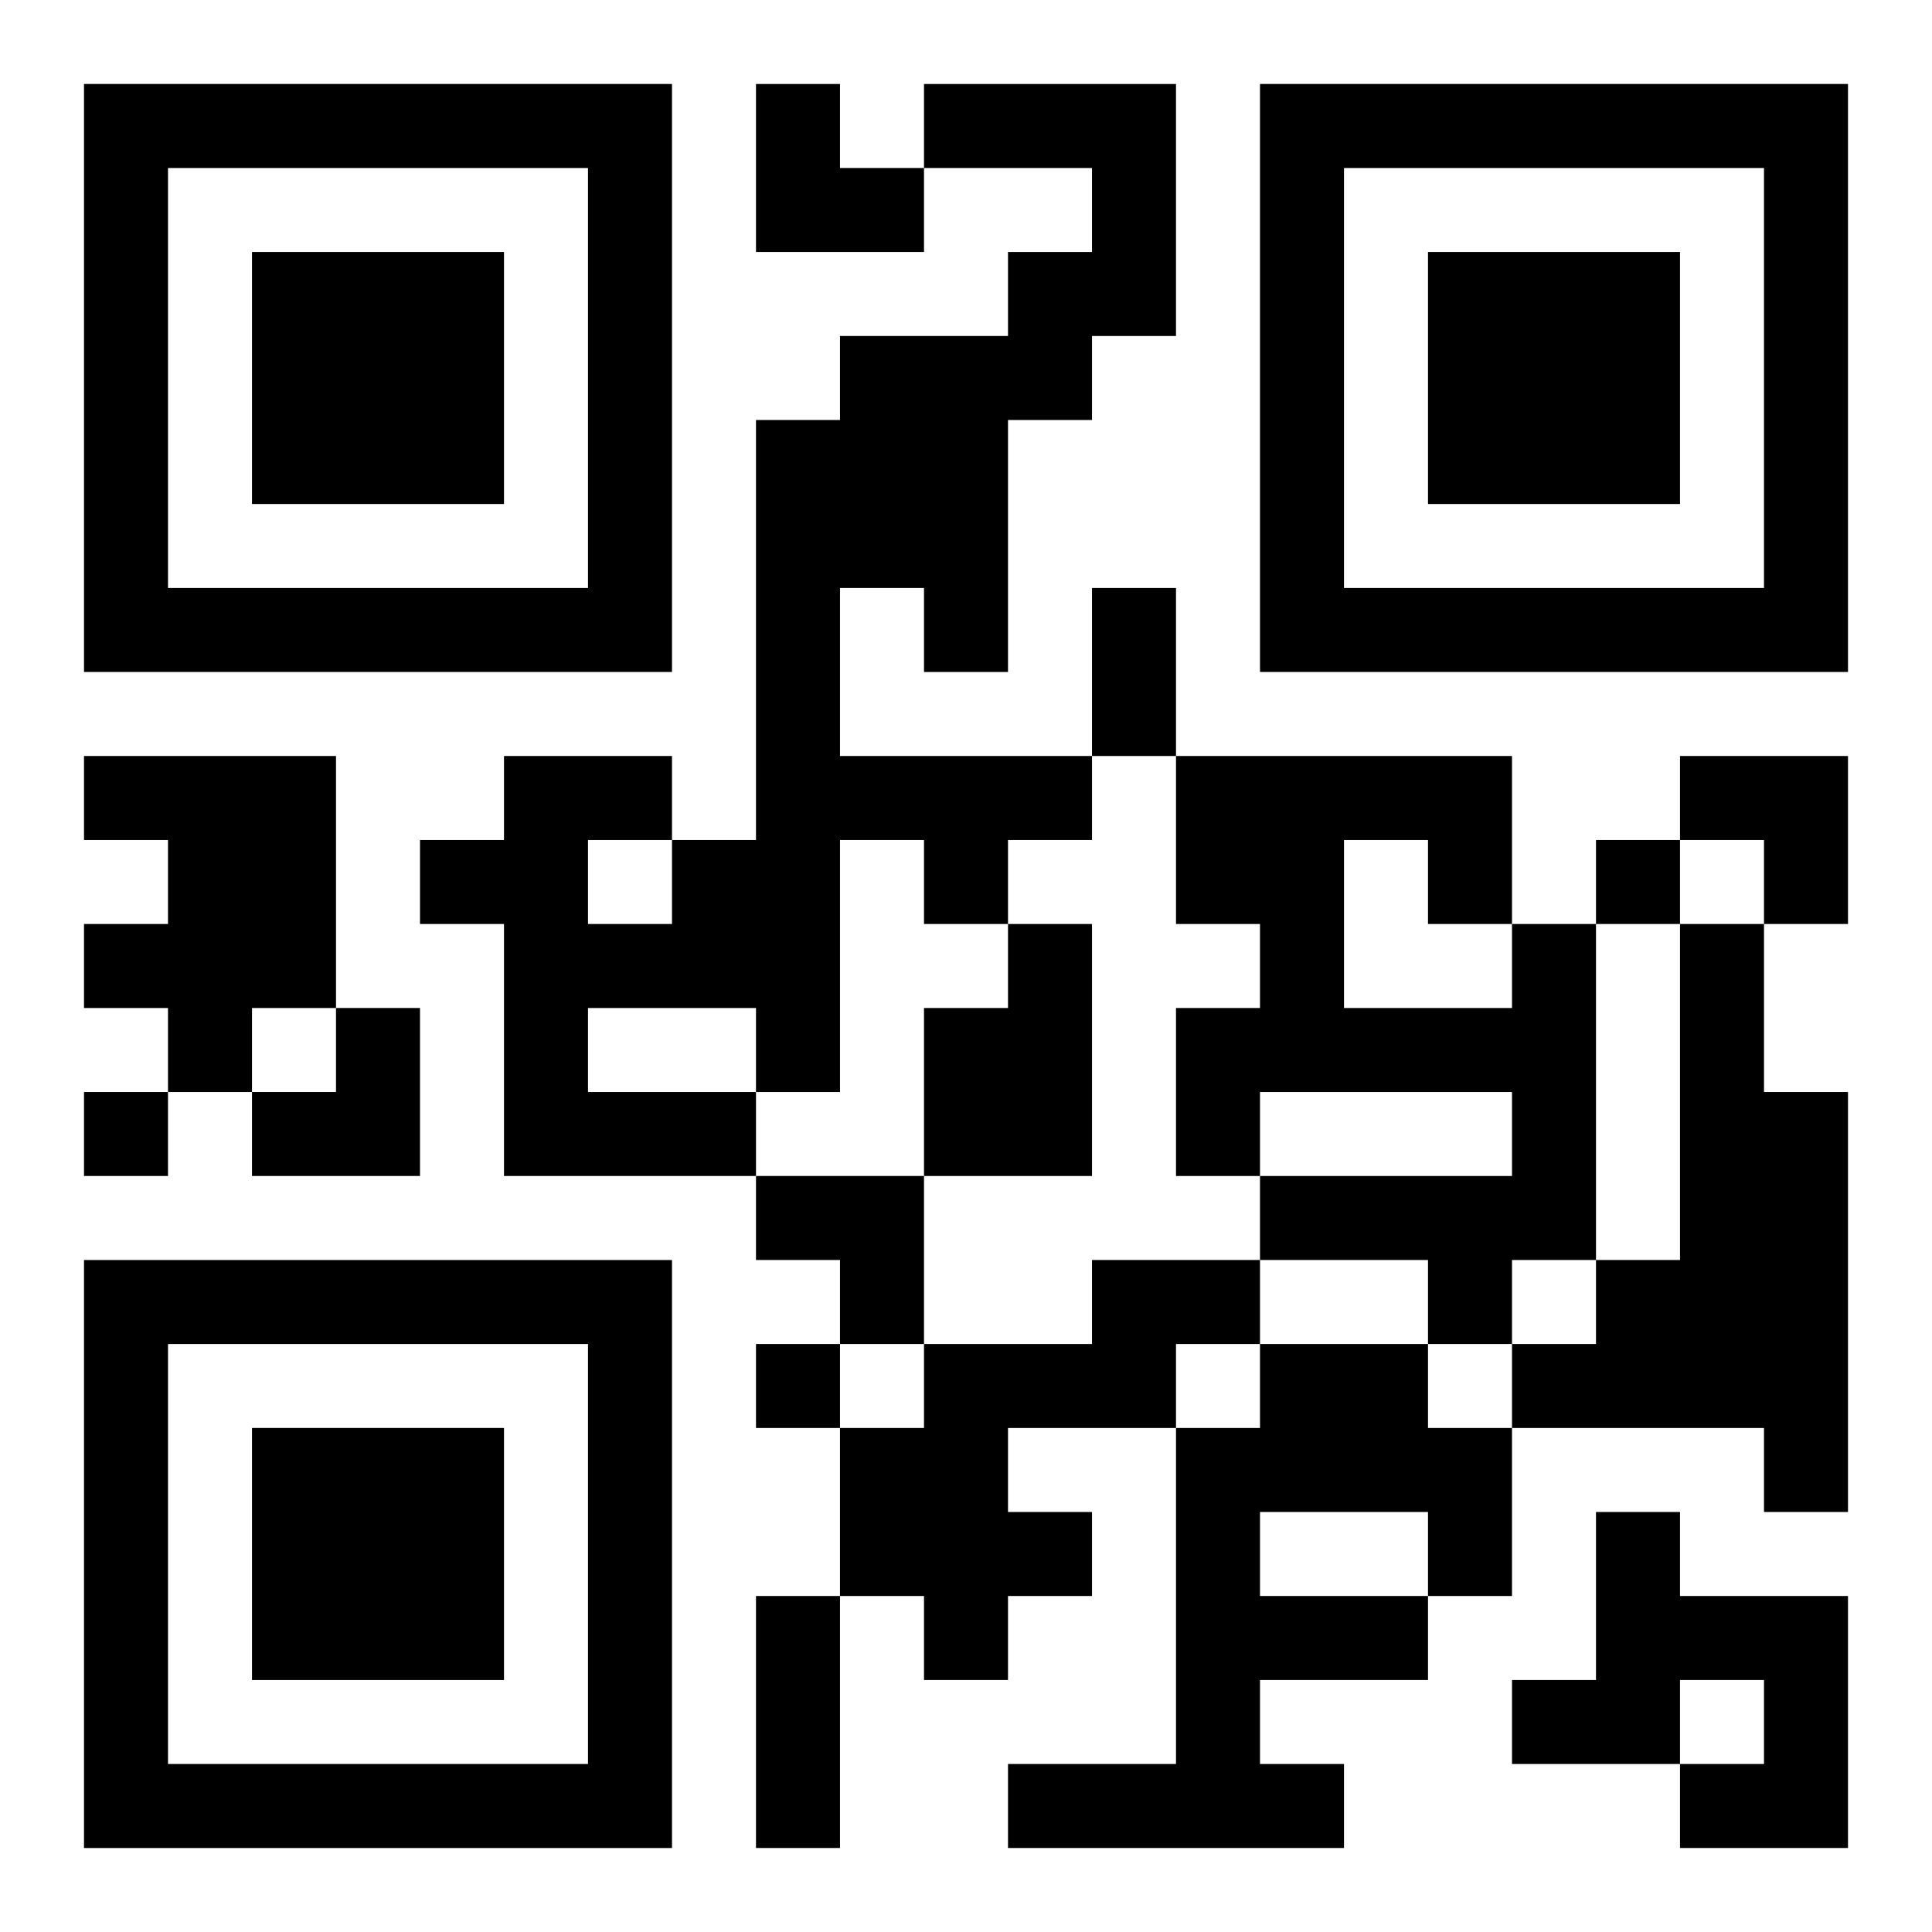
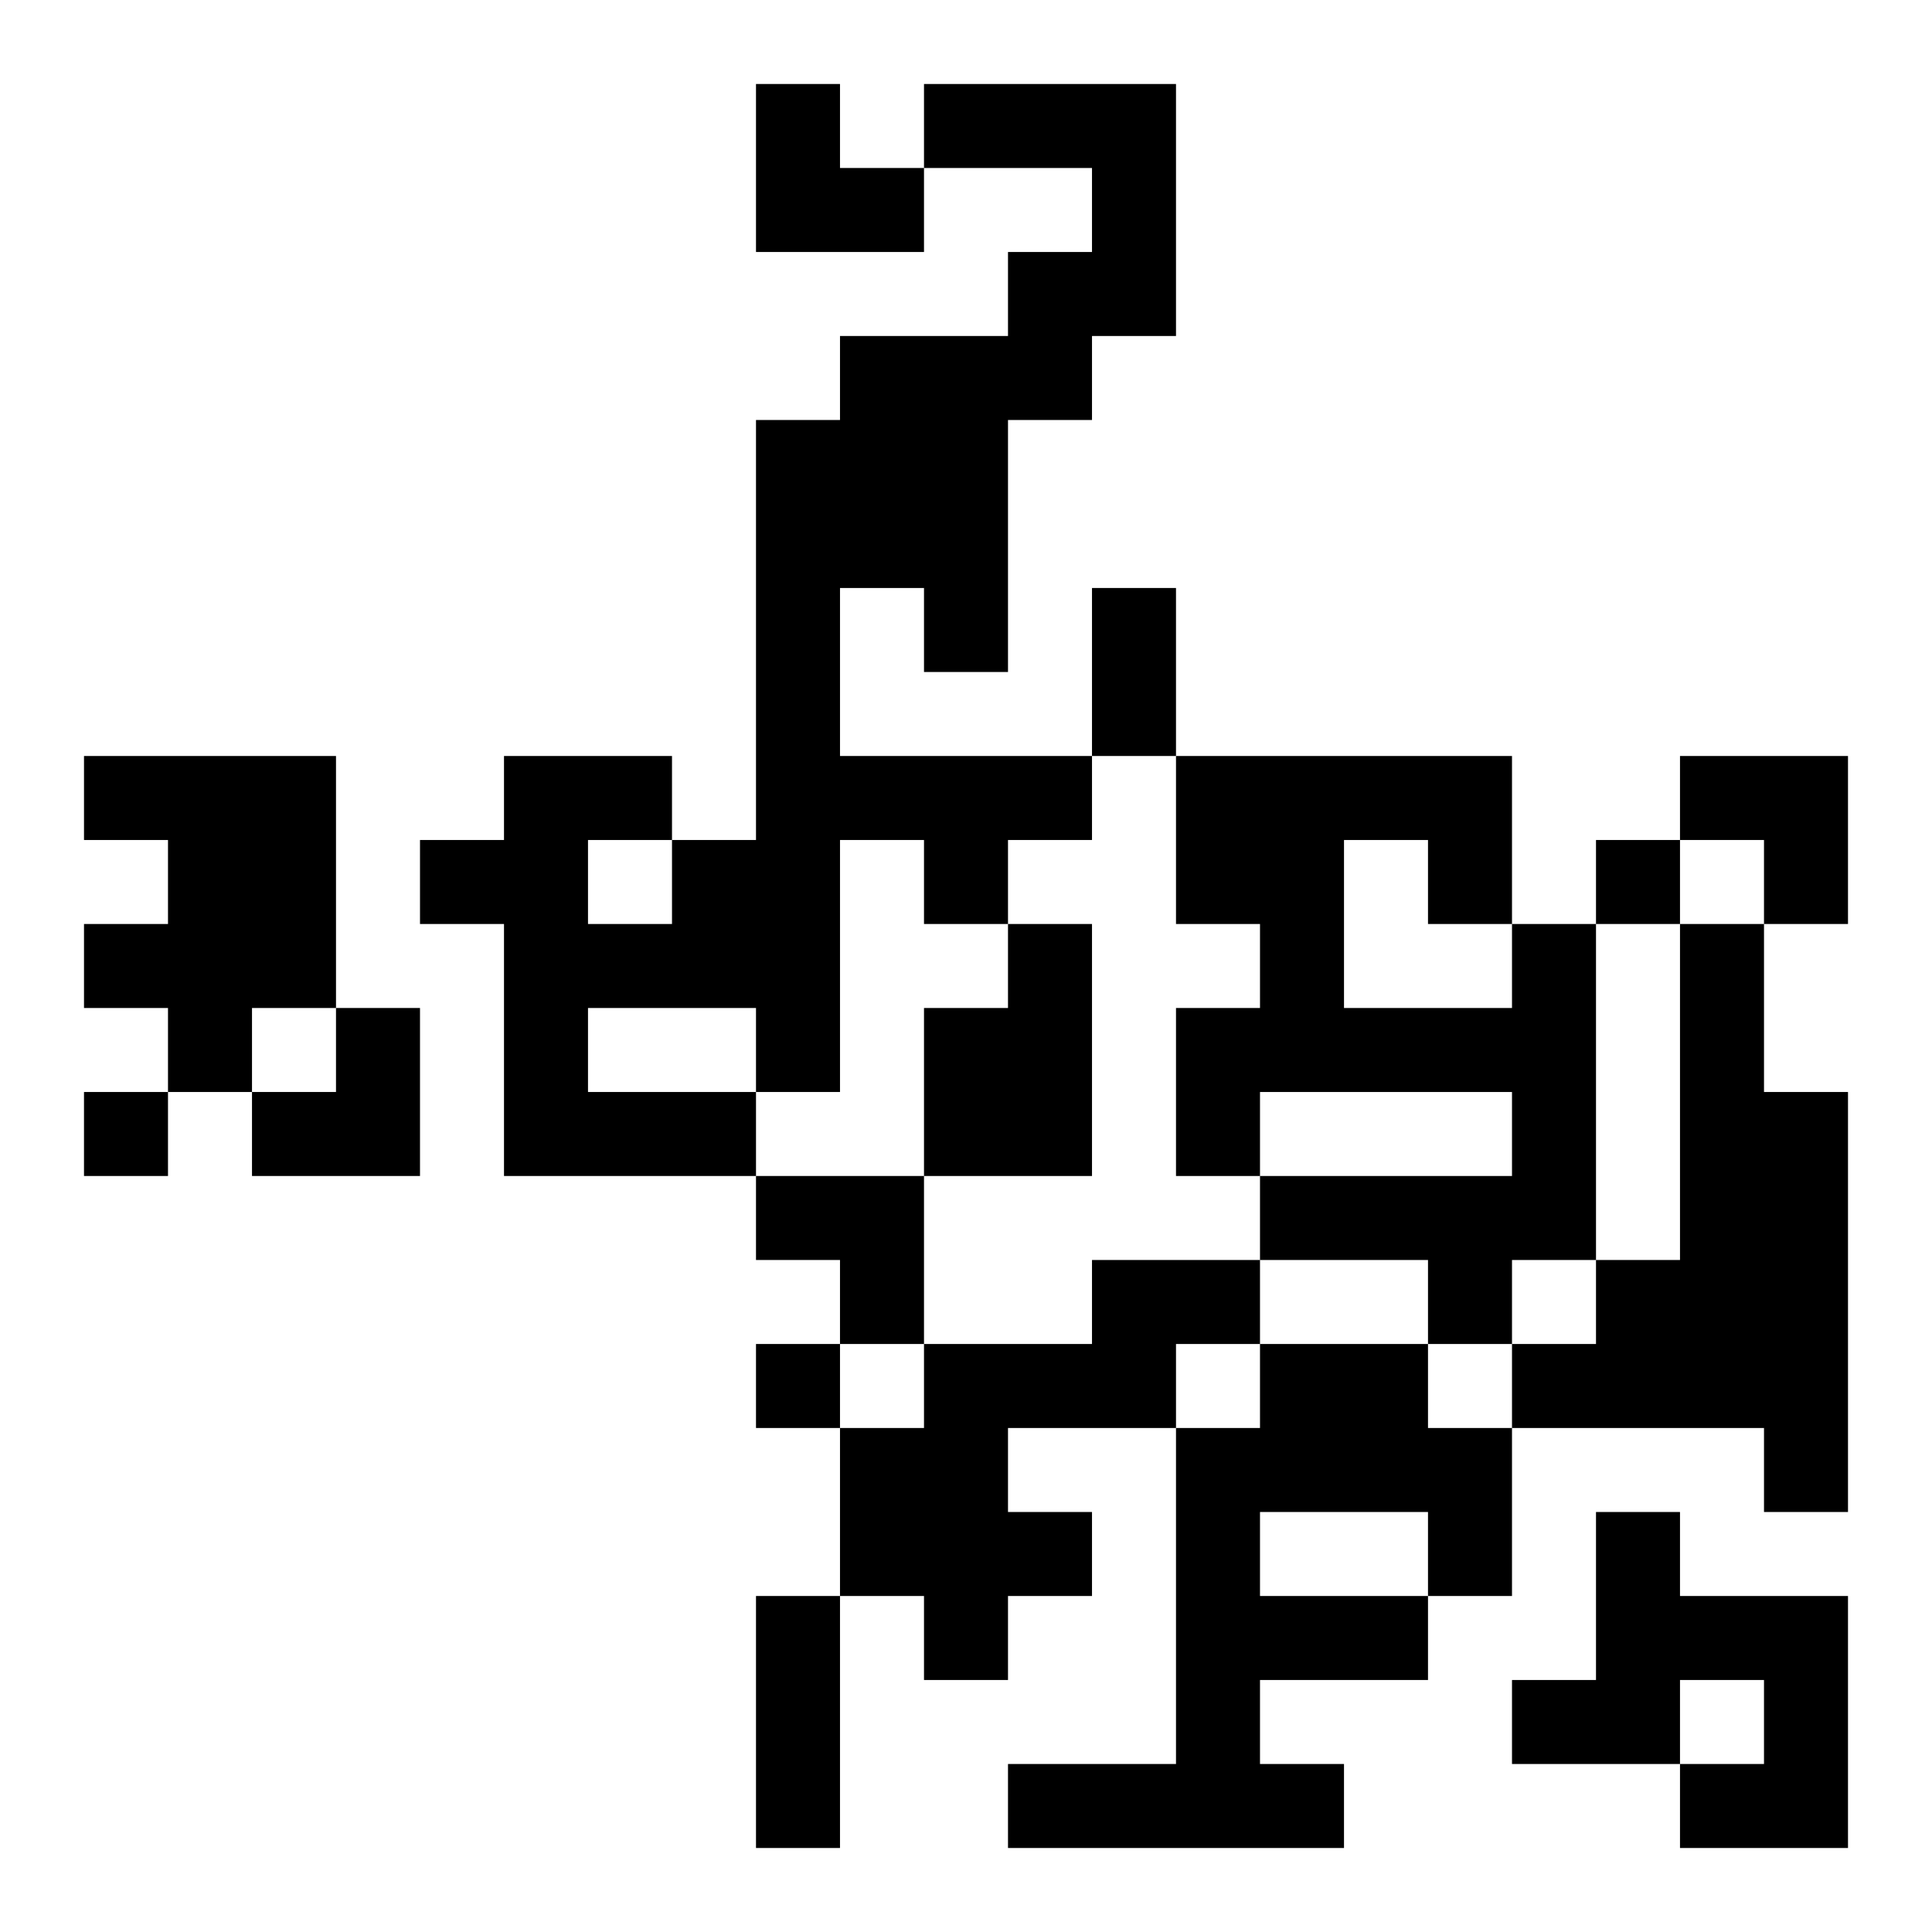
<svg xmlns="http://www.w3.org/2000/svg" xmlns:xlink="http://www.w3.org/1999/xlink" width="250" height="250" baseProfile="full" version="1.1" viewBox="-1 -1 23 23">
  <symbol id="a">
-     <path d="m0 7v7h7v-7h-7zm1 1h5v5h-5v-5zm1 1v3h3v-3h-3z" />
-   </symbol>
+     </symbol>
  <use y="-7" xlink:href="#a" />
  <use y="7" xlink:href="#a" />
  <use x="14" y="-7" xlink:href="#a" />
  <path d="m10 0h3v3h-1v1h-1v3h-1v-1h-1v2h3v1h-1v1h-1v-1h-1v3h-1v1h-3v-3h-1v-1h1v-1h2v1h1v-5h1v-1h2v-1h1v-1h-2v-1m-4 9v1h1v-1h-1m0 2v1h2v-1h-2m-6-3h3v3h-1v1h-1v-1h-1v-1h1v-1h-1v-1m11 2h1v3h-2v-2h1v-1m6 0h1v4h-1v1h-1v-1h-2v-1h3v-1h-3v1h-1v-2h1v-1h-1v-2h4v2m-2-1v2h2v-1h-1v-1h-1m4 1h1v2h1v5h-1v-1h-3v-1h1v-1h1v-4m-7 4h2v1h-1v1h-2v1h1v1h-1v1h-1v-1h-1v-2h1v-1h2v-1m2 1h2v1h1v2h-1v1h-2v1h1v1h-4v-1h2v-4h1v-1m0 2v1h2v-1h-2m4 0h1v1h2v3h-2v-1h1v-1h-1v1h-2v-1h1v-2m0-8v1h1v-1h-1m-18 3v1h1v-1h-1m8 3v1h1v-1h-1m4-9h1v2h-1v-2m-4 12h1v3h-1v-3m0-18h1v1h1v1h-2zm11 8h2v2h-1v-1h-1zm-17 3m1 0h1v2h-2v-1h1zm5 2h2v2h-1v-1h-1z" />
</svg>